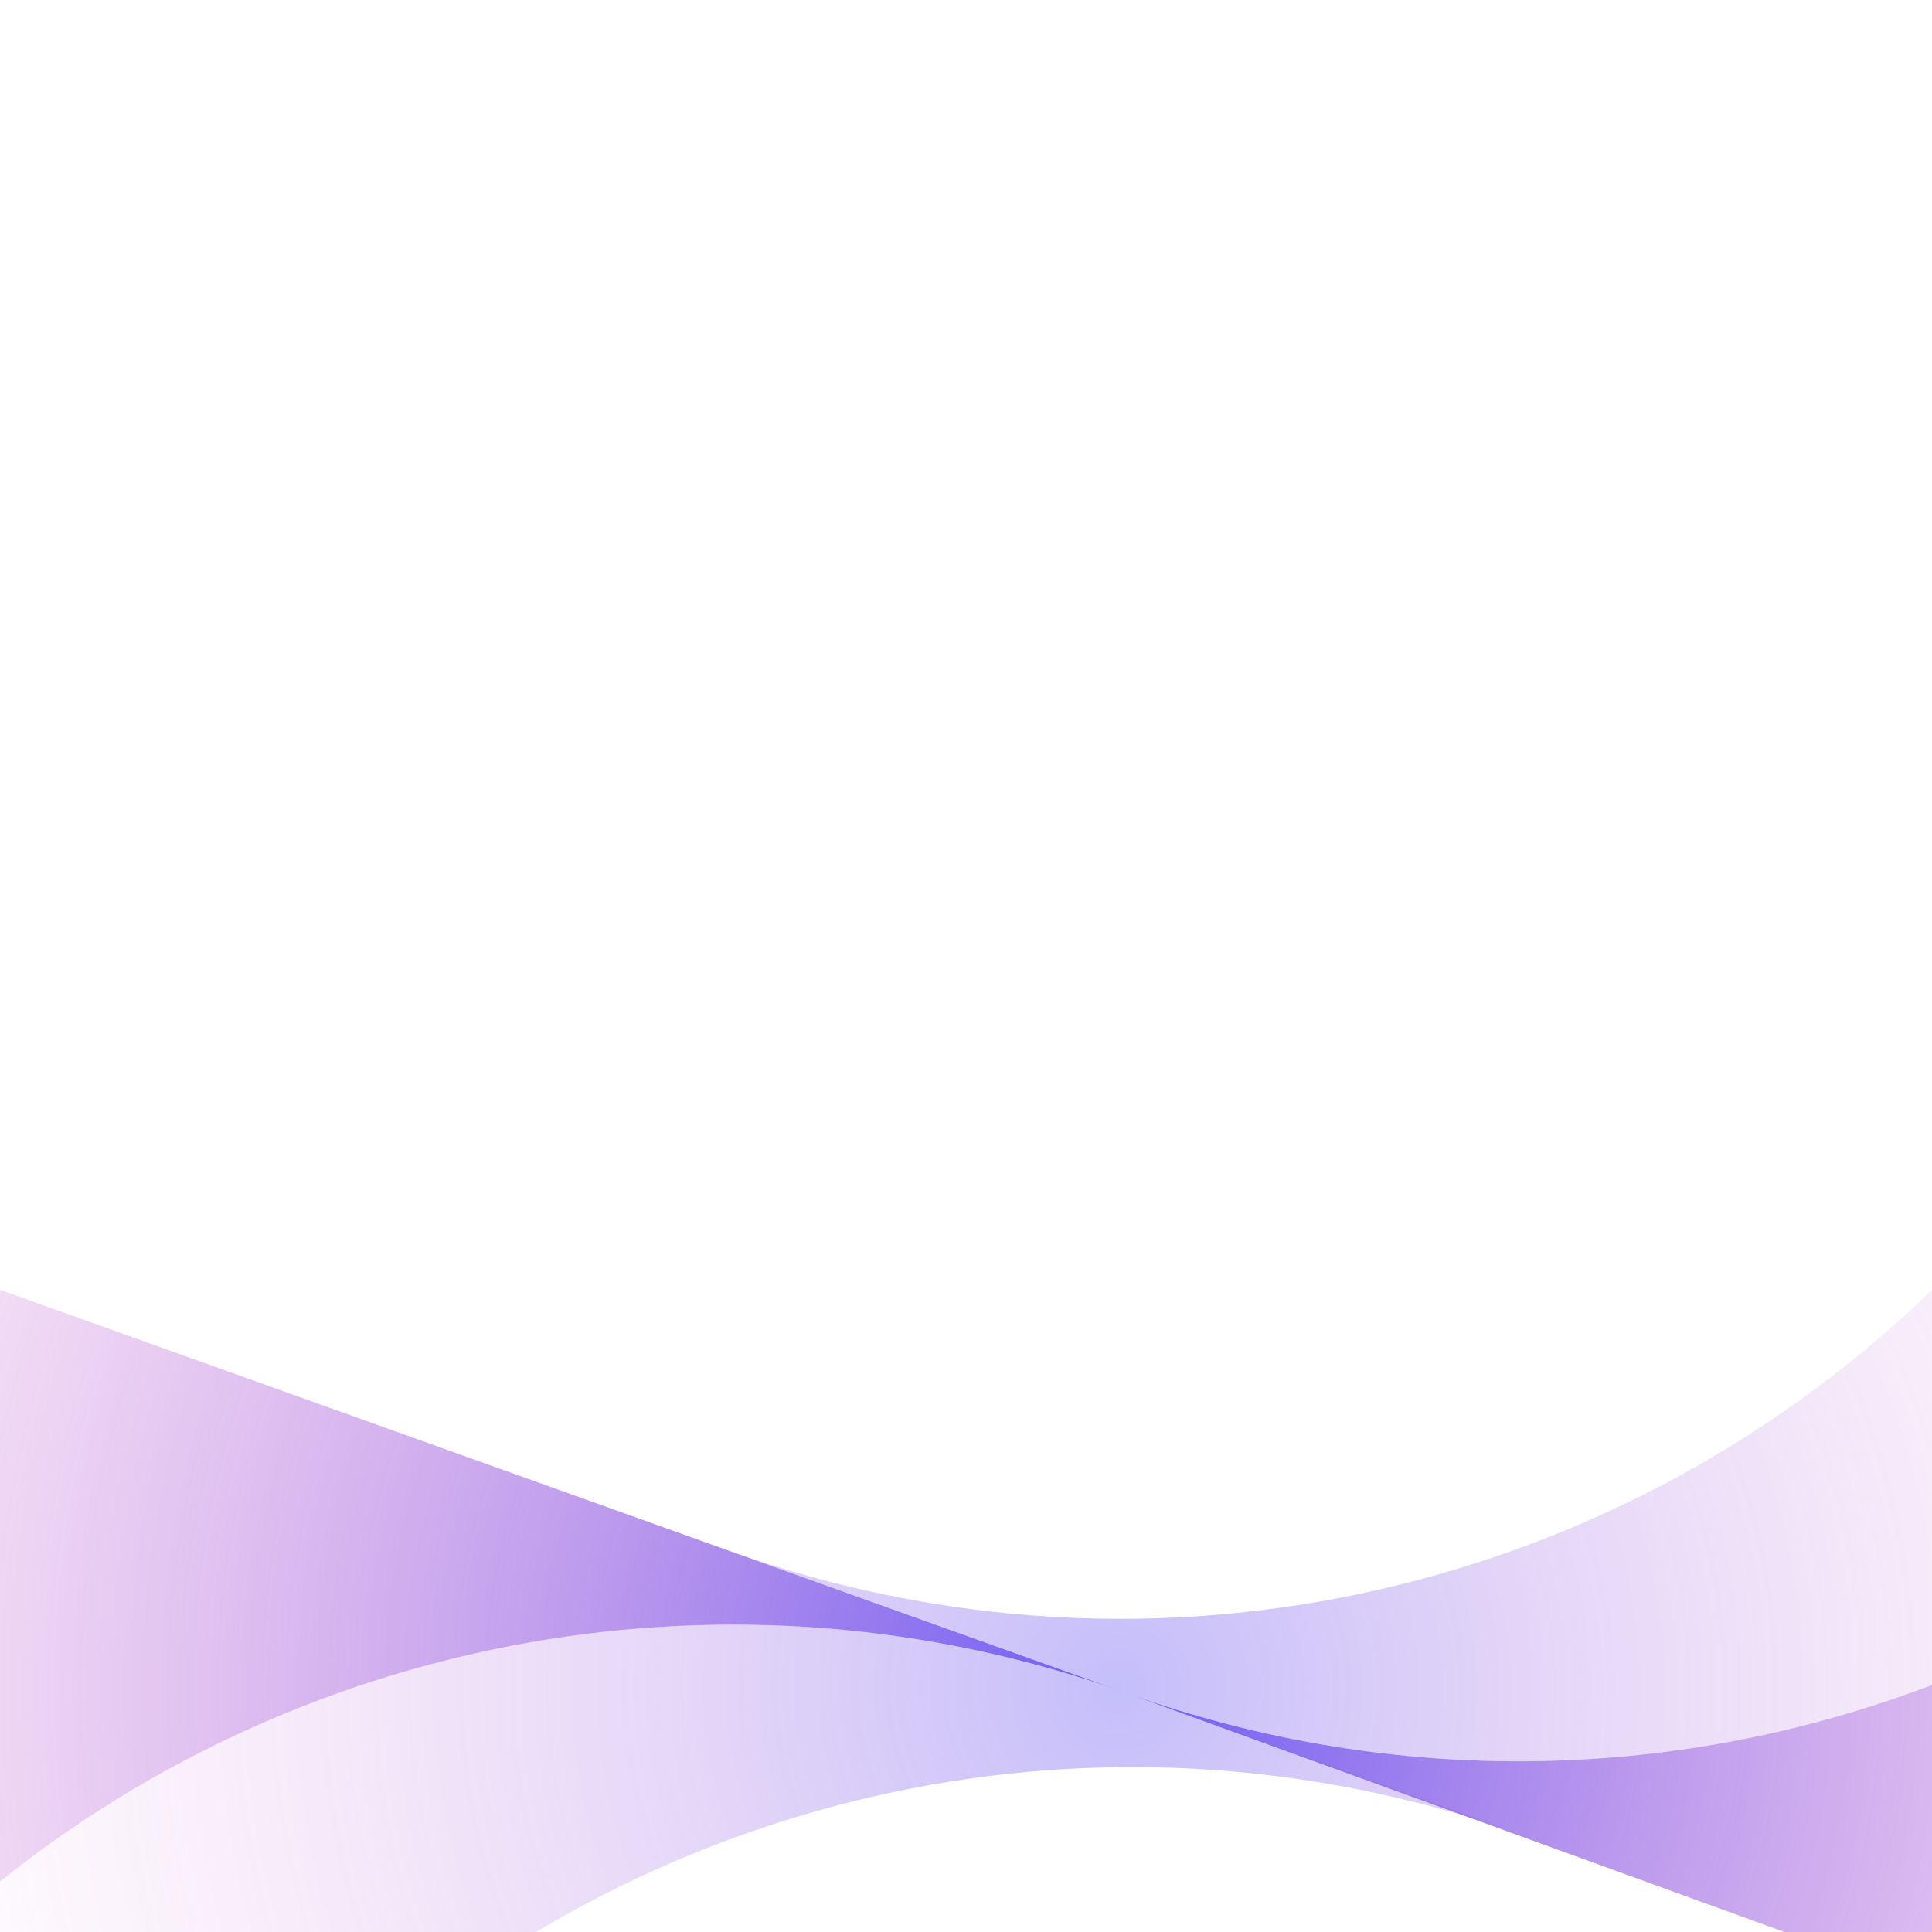
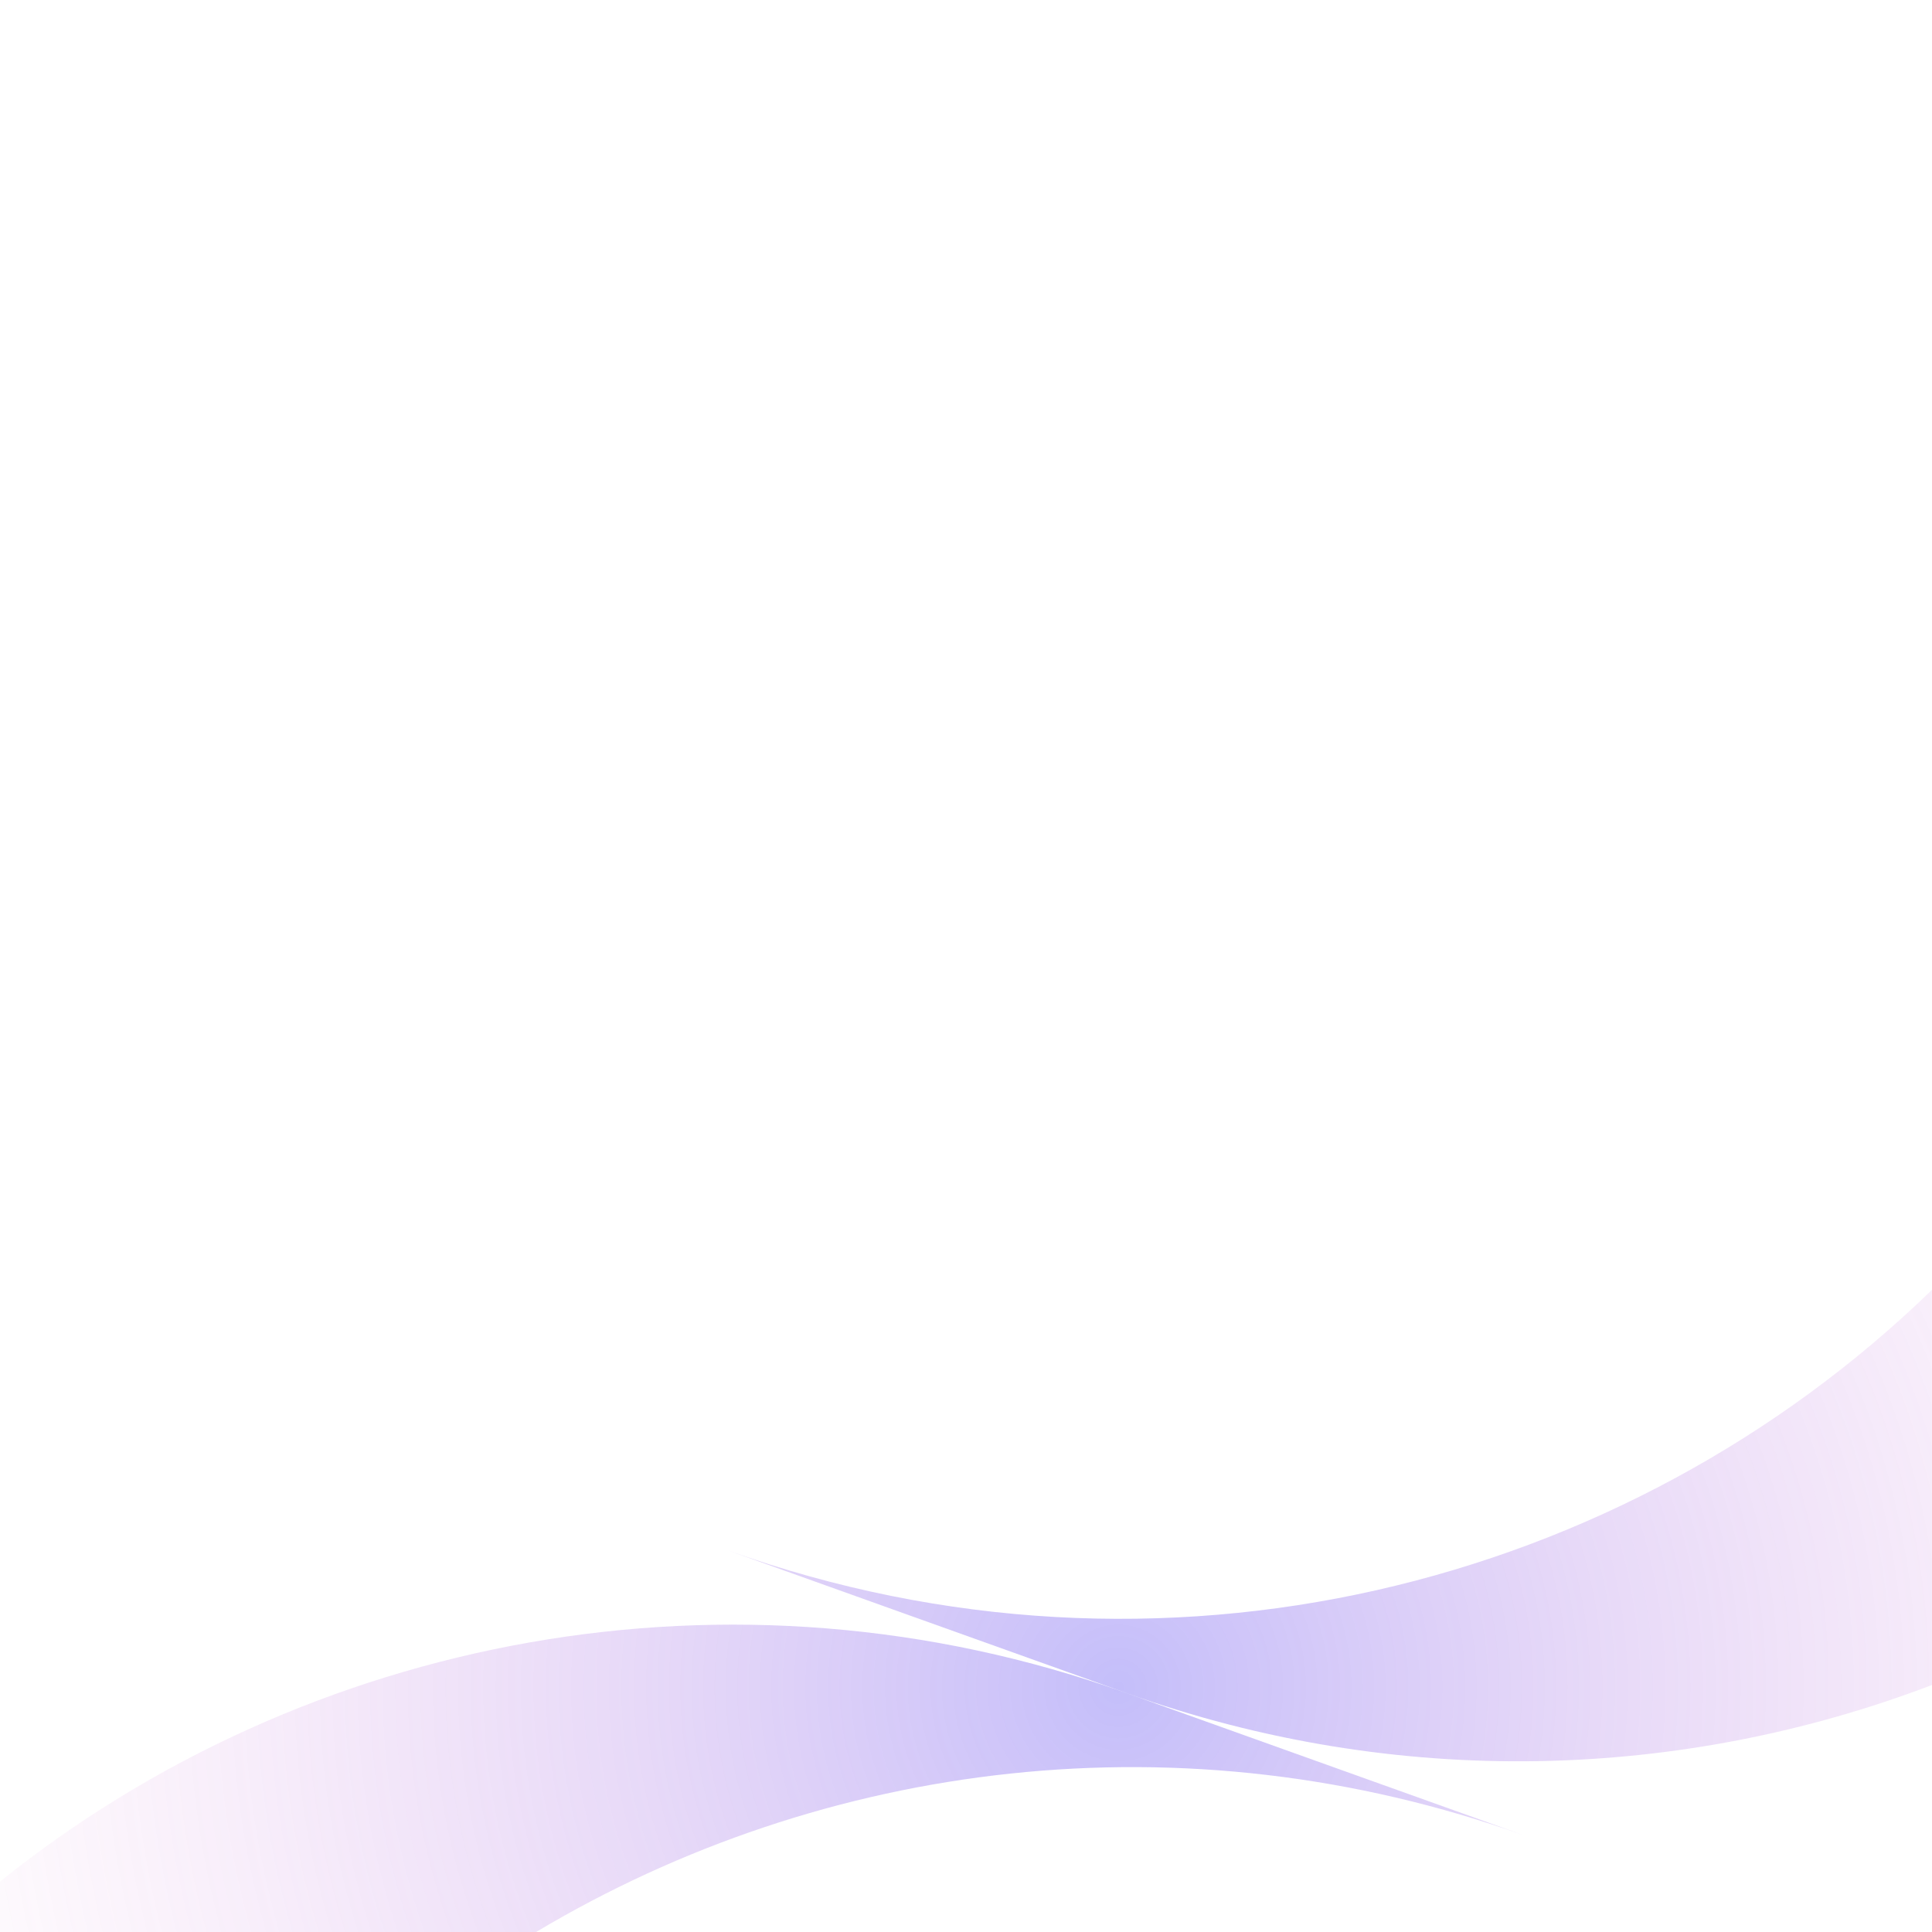
<svg xmlns="http://www.w3.org/2000/svg" xmlns:xlink="http://www.w3.org/1999/xlink" id="Layer_1" viewBox="0 0 1080 1080">
  <defs>
    <style>.cls-1{fill:url(#radial-gradient);}.cls-1,.cls-2,.cls-3,.cls-4{stroke-width:0px;}.cls-1,.cls-4{opacity:.4;}.cls-2{fill:url(#radial-gradient-2);}.cls-3{fill:url(#radial-gradient-4);}.cls-4{fill:url(#radial-gradient-3);}</style>
    <radialGradient id="radial-gradient" cx="625.11" cy="943.17" fx="625.11" fy="943.17" r="917.11" gradientUnits="userSpaceOnUse">
      <stop offset="0" stop-color="#6c5df3" />
      <stop offset=".29" stop-color="#985ee1" stop-opacity=".59" />
      <stop offset=".54" stop-color="#bb5fd4" stop-opacity=".27" />
      <stop offset=".71" stop-color="#d05fcc" stop-opacity=".08" />
      <stop offset=".8" stop-color="#d960c9" stop-opacity="0" />
    </radialGradient>
    <radialGradient id="radial-gradient-2" cx="625.11" cy="943.17" fx="625.11" fy="943.17" r="917.11" gradientUnits="userSpaceOnUse">
      <stop offset="0" stop-color="#6c5df3" />
      <stop offset=".36" stop-color="#985ee1" stop-opacity=".59" />
      <stop offset=".67" stop-color="#bb5fd4" stop-opacity=".27" />
      <stop offset=".89" stop-color="#d05fcc" stop-opacity=".08" />
      <stop offset="1" stop-color="#d960c9" stop-opacity="0" />
    </radialGradient>
    <radialGradient id="radial-gradient-3" cx="625.11" cy="943.17" fx="625.11" fy="943.17" r="917.11" xlink:href="#radial-gradient" />
    <radialGradient id="radial-gradient-4" cx="625.11" fx="625.11" r="917.11" xlink:href="#radial-gradient-2" />
  </defs>
  <path class="cls-1" d="M0,1080v-28.19c170.34-136.79,408.8-184.46,629.57-105.43l222.47,79.64c-190.29-68.12-391.38-42.1-552.36,53.98H0Z" />
-   <path class="cls-2" d="M0,1051.81c170.34-136.79,408.8-184.46,629.57-105.43L0,721.01v330.8Z" />
+   <path class="cls-2" d="M0,1051.81L0,721.01v330.8Z" />
  <path class="cls-4" d="M1080,721.02c-172.23,167.15-431.69,232.07-672.91,145.72l222.47,79.64c151.79,54.34,310.74,48.78,450.43-4.46v-220.9Z" />
-   <path class="cls-3" d="M1080,1080v-138.09c-139.7,53.24-298.65,58.8-450.43,4.46l367.84,133.62h82.59Z" />
</svg>